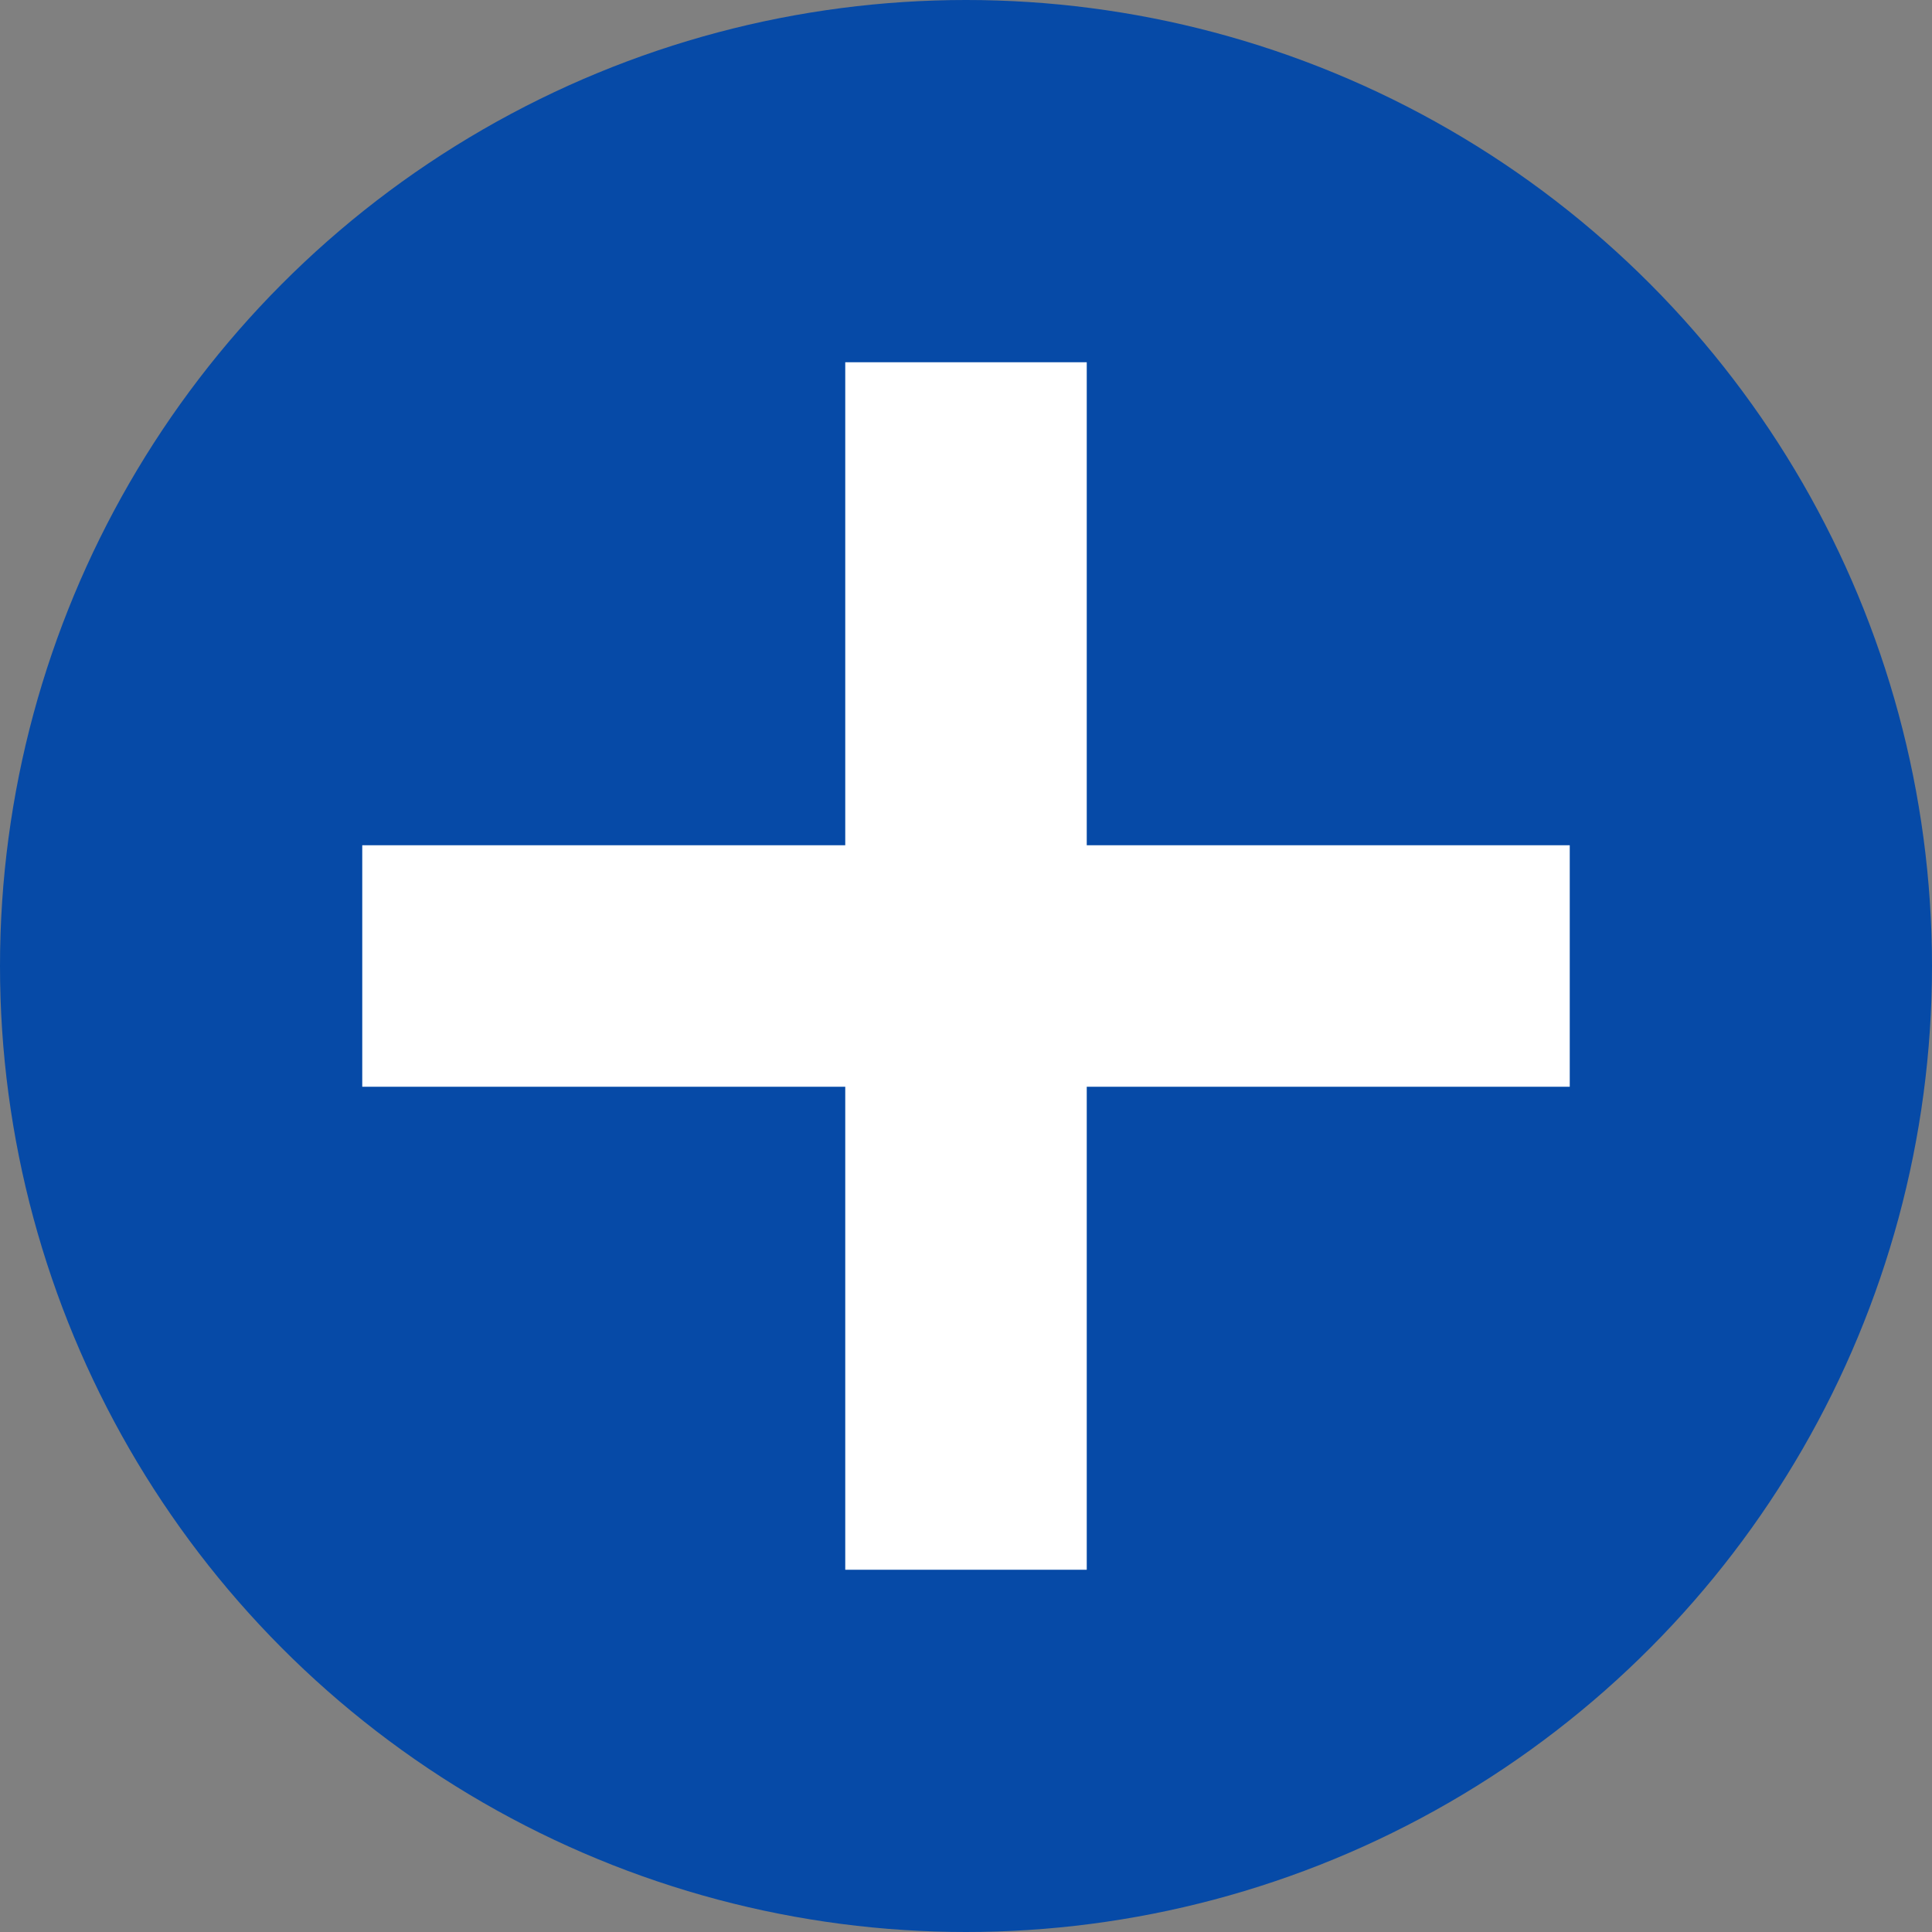
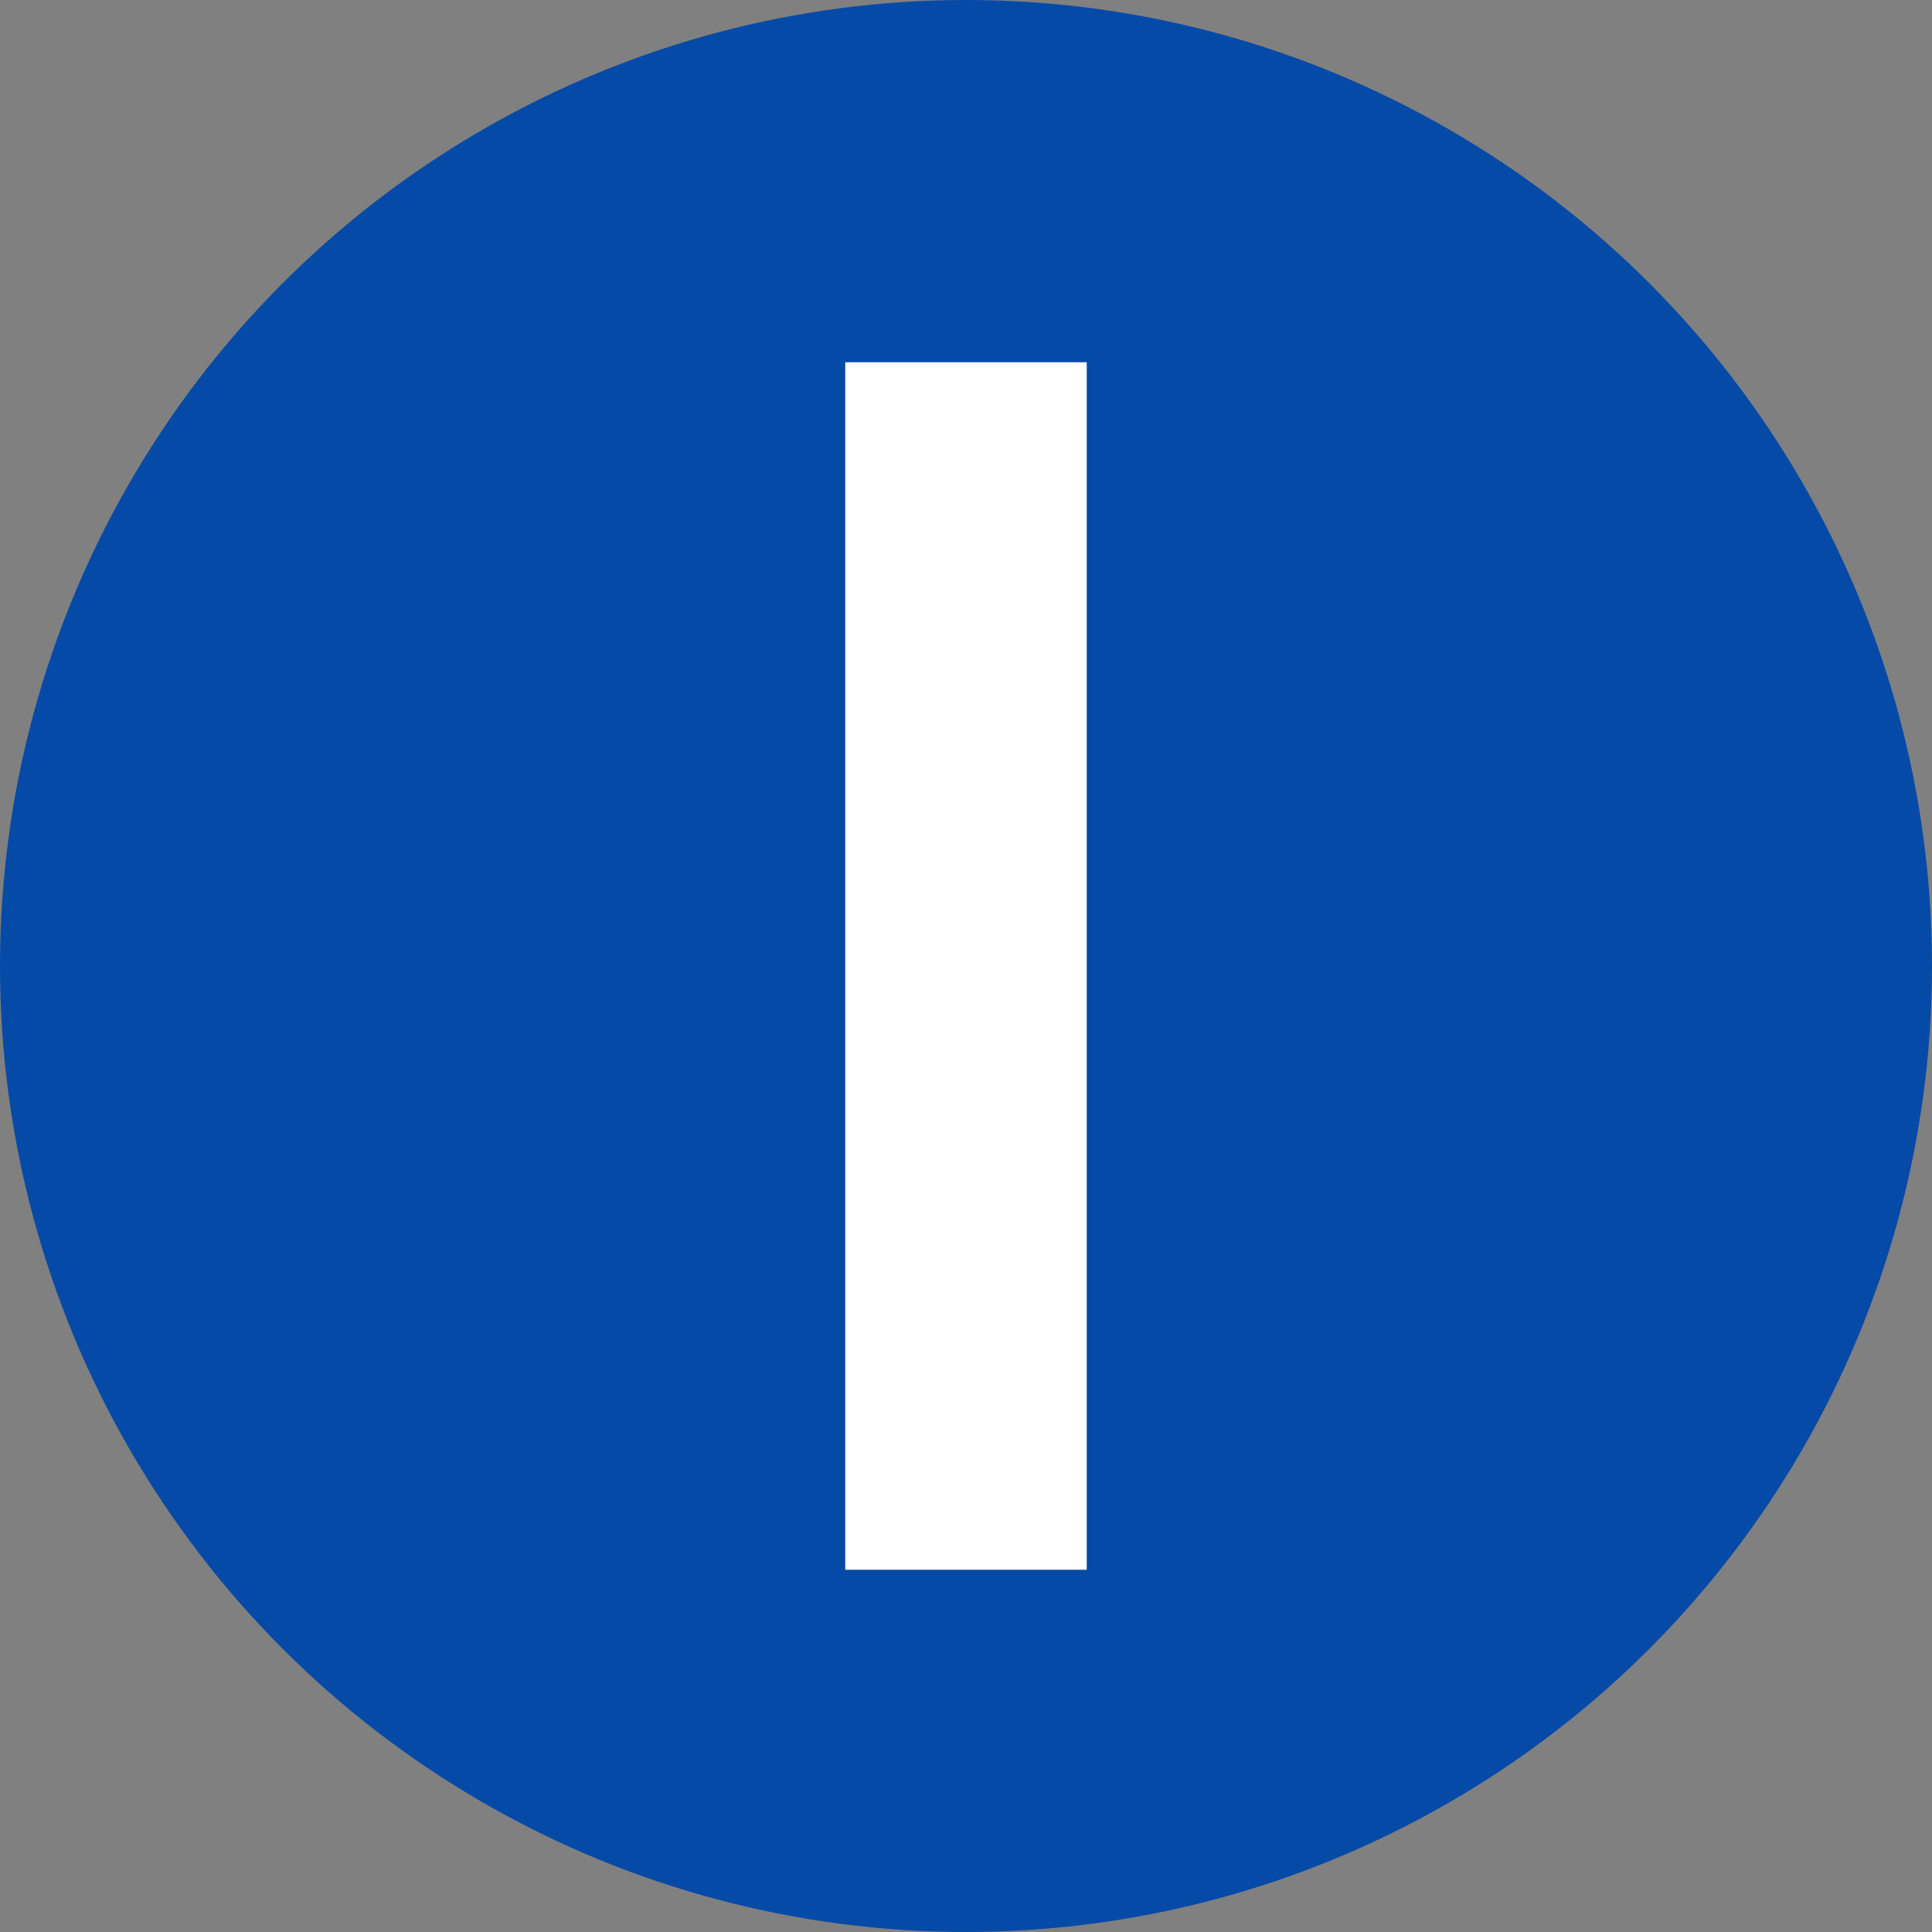
<svg xmlns="http://www.w3.org/2000/svg" id="Layer_1" width="16" height="16" viewBox="0 0 16 16">
  <rect x="0" y="0" width="16" height="16" fill="#808080" stroke="none" />
  <g id="Page-1">
    <g id="MyAlerts">
      <g id="Group-13">
        <g id="Group-5">
          <g id="Group-10">
            <circle id="Oval-2" cx="8" cy="8" r="8" style="fill:#064aa7;" />
          </g>
          <g id="Group-15">
            <path id="Line" d="M8,3v10" style="fill:none; stroke:#fff; stroke-width:2px;" />
-             <path id="Line-2" d="M13,8H3" style="fill:#fff; fill-rule:evenodd; stroke:#fff; stroke-width:2px;" />
          </g>
        </g>
      </g>
    </g>
  </g>
</svg>